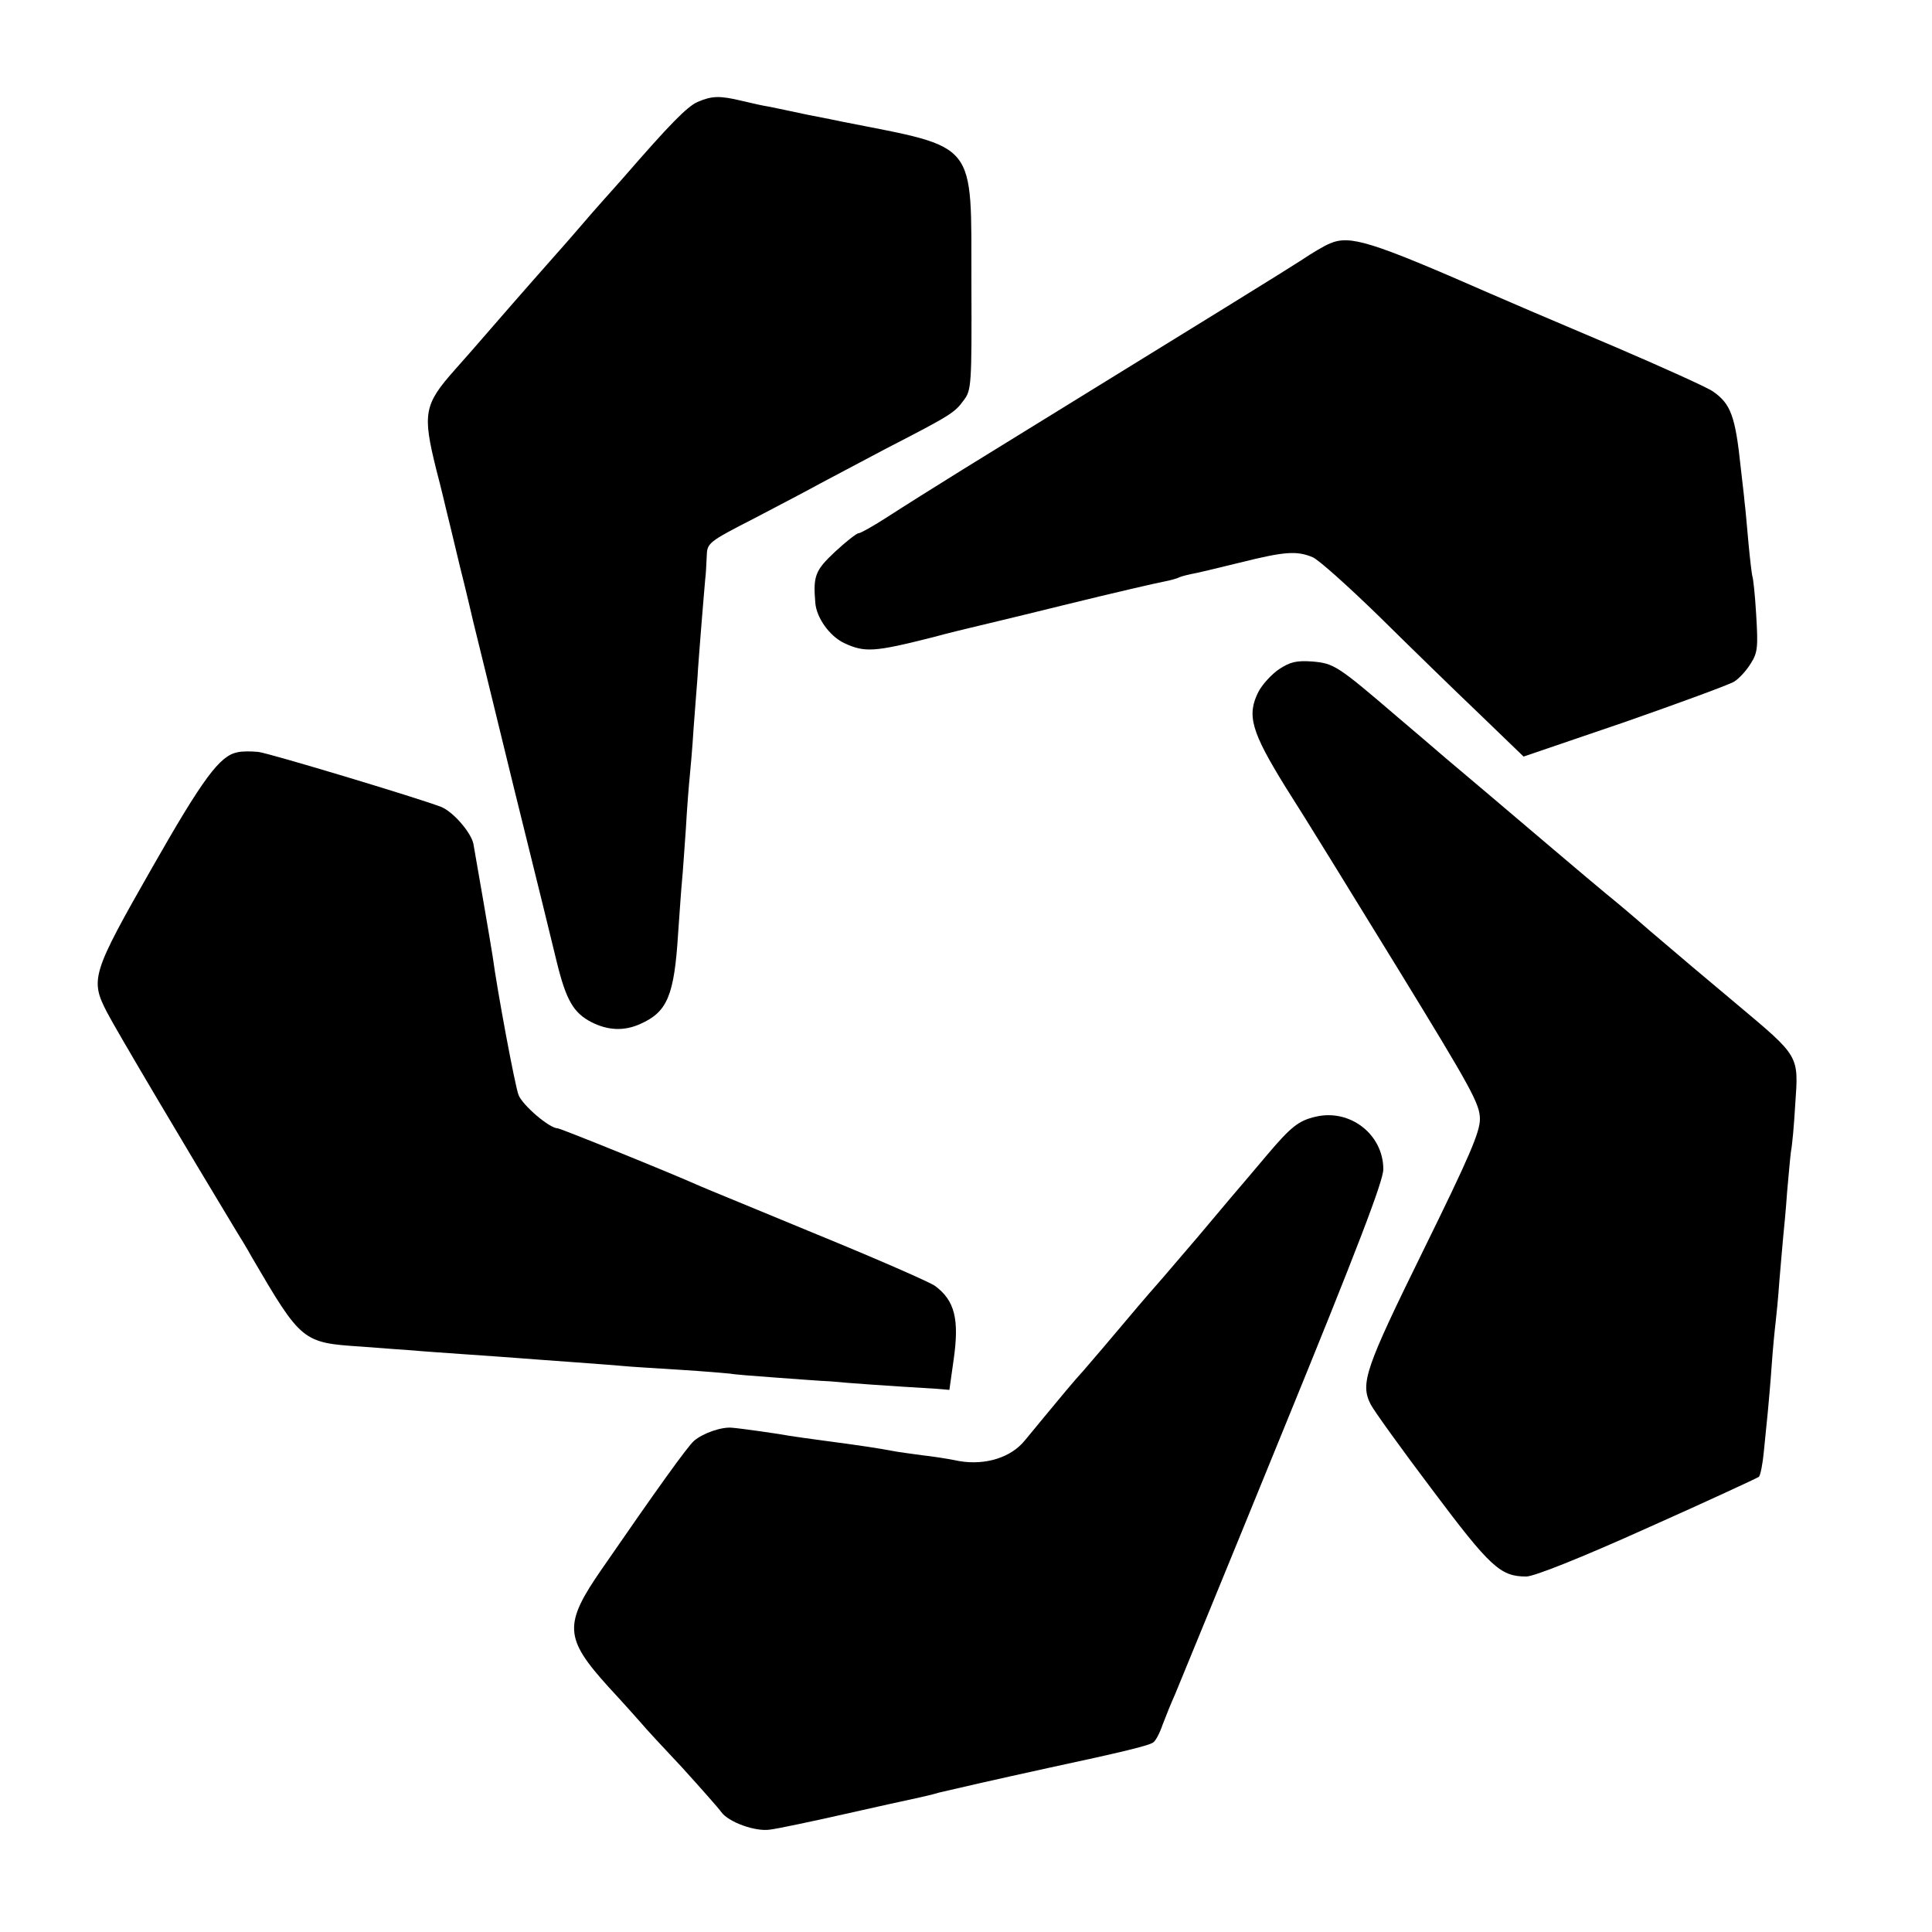
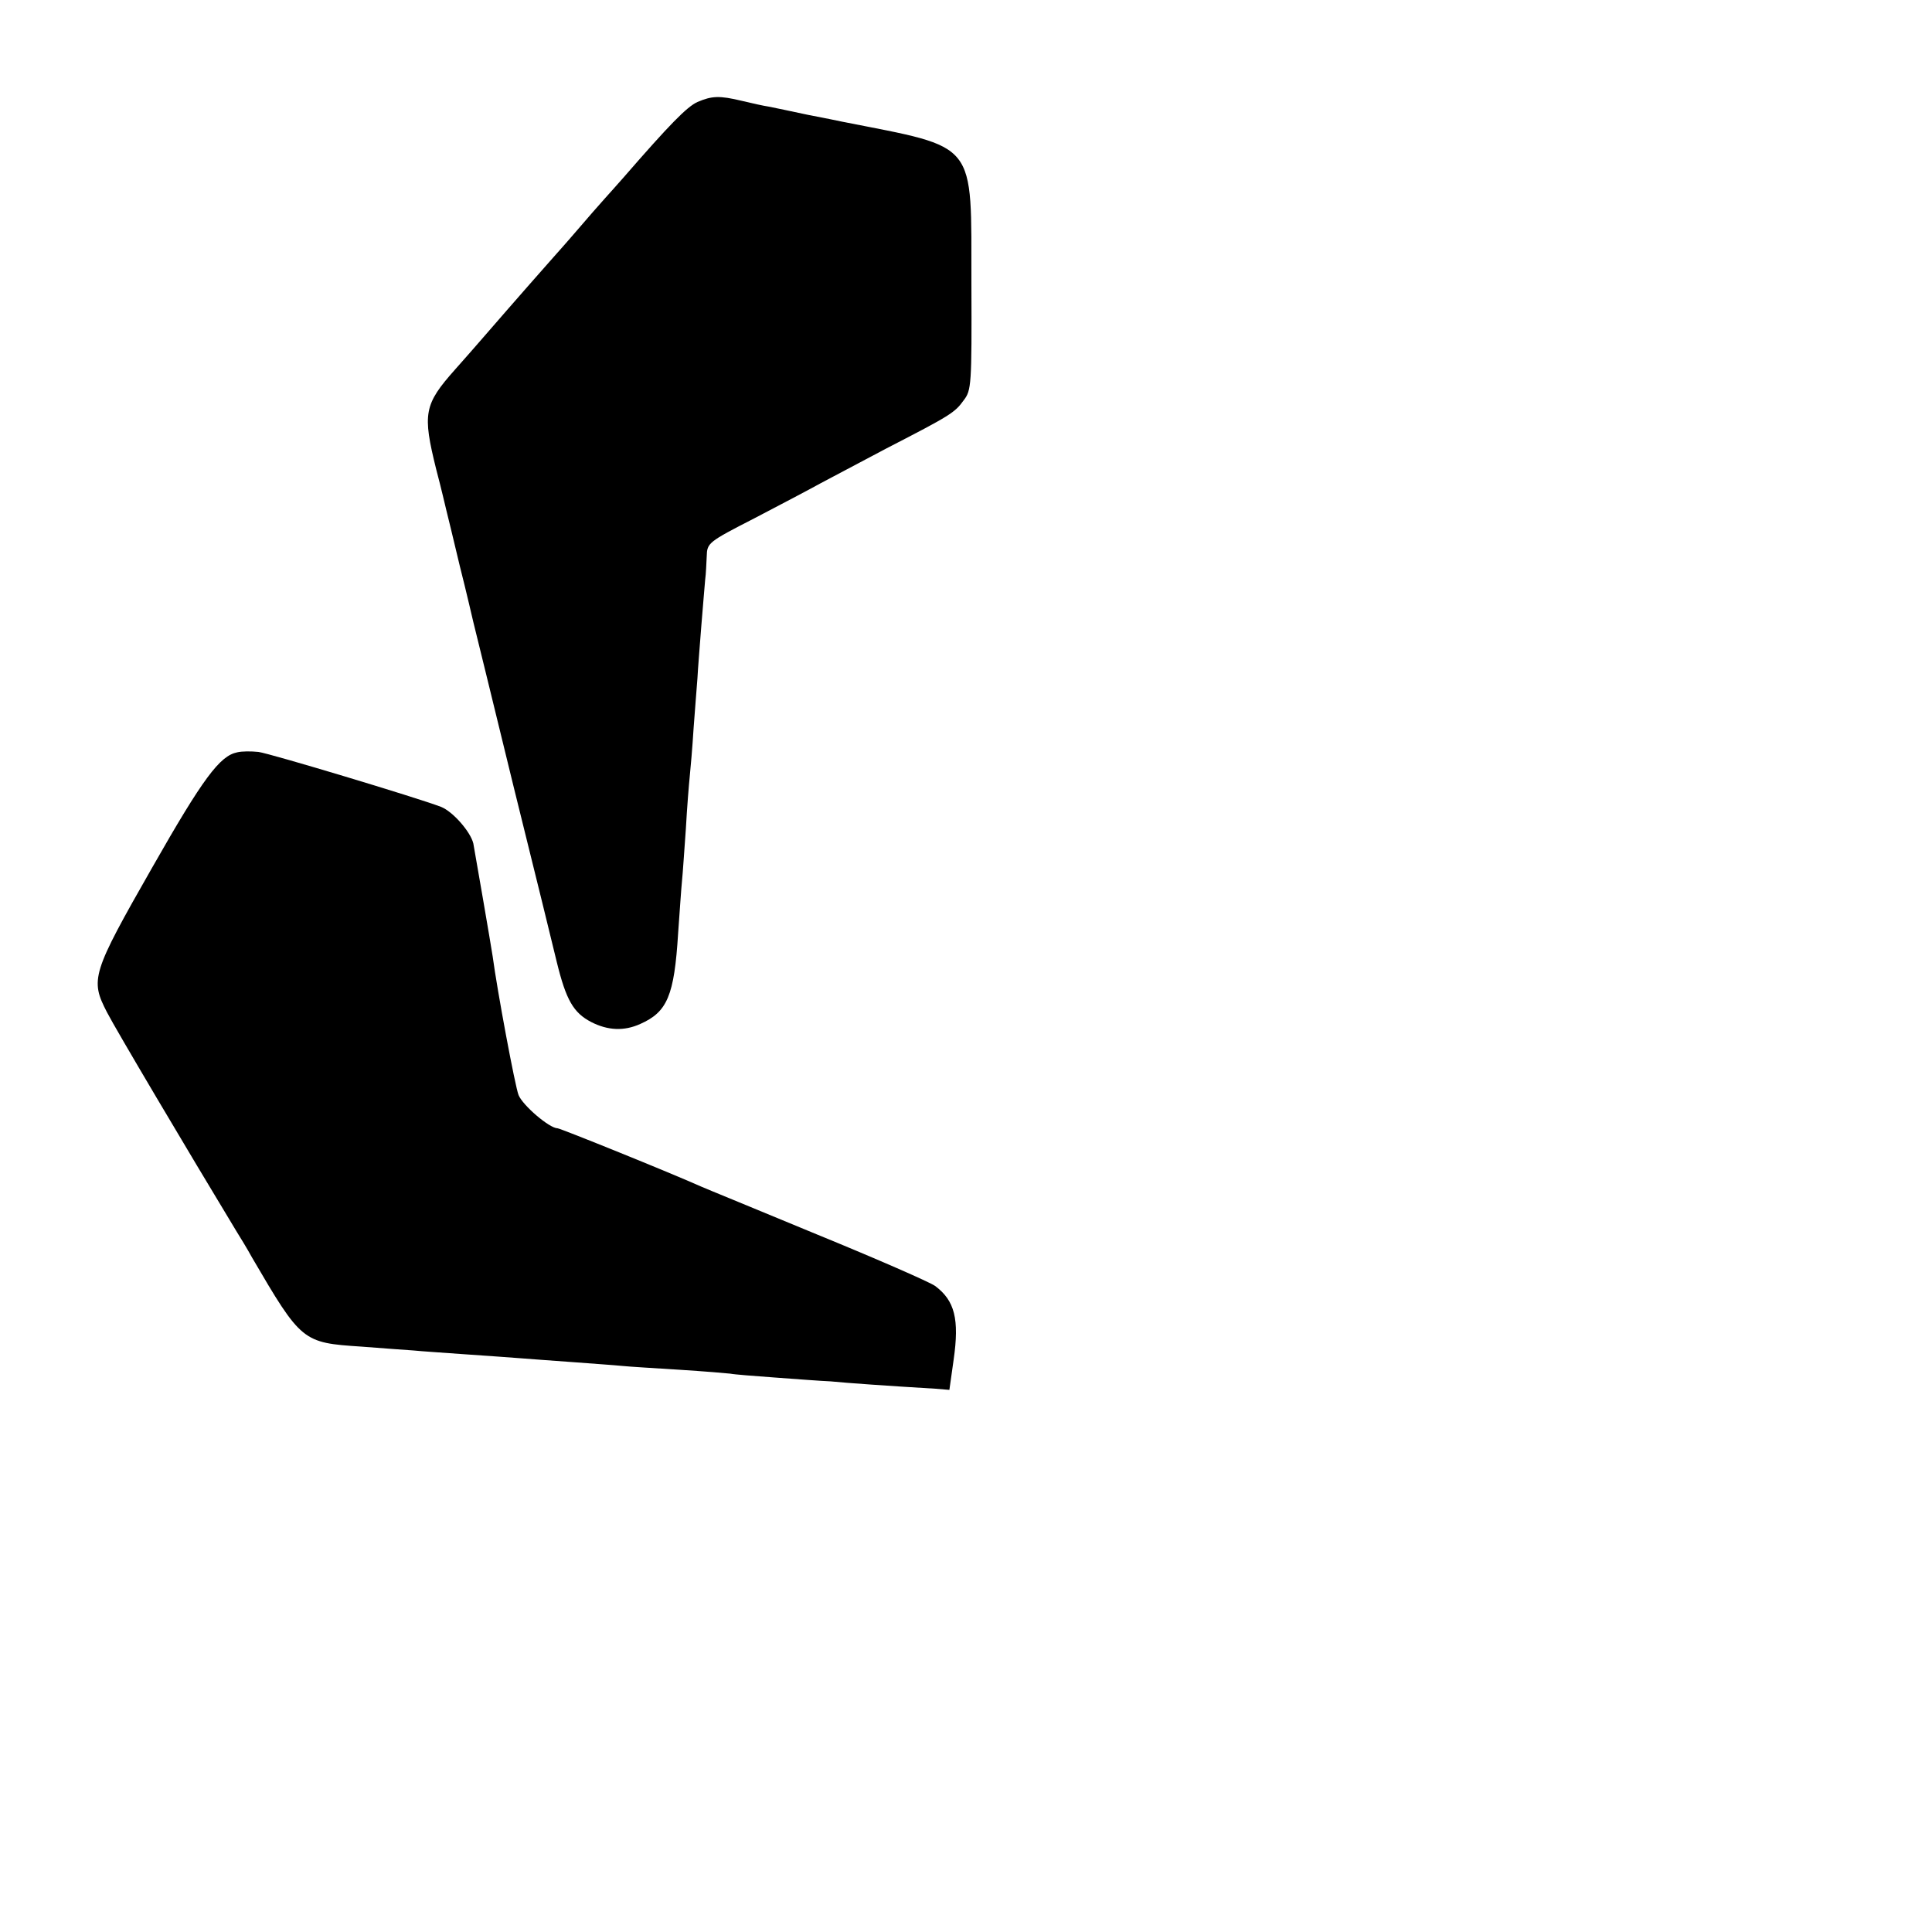
<svg xmlns="http://www.w3.org/2000/svg" version="1.0" width="500pt" height="500pt" viewBox="0 0 500 500" preserveAspectRatio="xMidYMid meet">
  <g transform="translate(0,500) scale(0.1,-0.1)" fill="#000000" stroke="none">
    <path d="M1805 4736 c-27 -12 -72 -58 -191 -195 -16 -18 -38 -43 -49 -55 -11 -12 -45 -51 -75 -86 -30 -35 -60 -68 -65 -74 -9 -10 -91 -103 -175 -200 -14 -16 -46 -53 -72 -82 -81 -91 -85 -114 -49 -259 13 -49 24 -97 26 -105 2 -8 18 -73 35 -145 18 -71 33 -137 35 -145 2 -8 49 -199 104 -425 56 -225 106 -430 112 -455 24 -98 43 -131 89 -155 43 -22 85 -24 127 -5 70 31 88 73 98 235 4 55 8 116 10 135 2 19 6 80 10 135 3 55 8 116 10 135 2 19 7 76 10 125 4 50 8 108 10 130 1 22 6 83 10 135 4 52 9 106 10 120 2 14 3 41 4 60 1 35 3 37 124 99 67 35 145 76 172 91 28 15 104 55 170 90 165 85 176 92 199 124 20 26 21 39 20 301 -1 375 20 350 -334 420 -8 2 -49 10 -90 18 -41 9 -86 18 -100 21 -14 2 -45 9 -70 15 -58 14 -78 13 -115 -3z" />
-     <path d="M3442 4370 c-13 -5 -47 -25 -75 -44 -45 -29 -192 -120 -872 -539 -71 -44 -160 -100 -197 -124 -37 -24 -71 -43 -76 -43 -5 0 -33 -22 -61 -48 -51 -48 -57 -62 -51 -132 3 -39 37 -86 74 -104 54 -25 77 -24 231 15 44 12 87 22 95 24 8 2 118 28 243 59 126 31 243 58 260 61 16 3 33 8 37 10 3 2 17 6 31 9 13 2 71 16 128 30 116 29 147 31 188 14 15 -6 93 -76 173 -154 80 -79 196 -192 259 -252 l114 -110 261 89 c143 50 271 97 284 105 13 8 32 29 43 47 18 28 19 43 14 126 -3 52 -8 97 -10 100 -1 3 -6 42 -10 86 -4 44 -8 91 -10 105 -1 14 -6 54 -10 90 -14 134 -26 165 -72 197 -16 11 -127 61 -248 113 -203 86 -277 118 -330 141 -308 135 -361 151 -413 129z" />
-     <path d="M3310 3268 c-19 -13 -43 -39 -53 -58 -31 -61 -19 -103 70 -247 45 -70 176 -283 292 -472 188 -307 211 -348 211 -387 0 -34 -27 -97 -146 -339 -151 -307 -164 -345 -137 -399 8 -16 80 -116 160 -222 150 -200 176 -224 243 -224 20 0 141 48 314 126 155 69 284 129 288 132 4 4 10 34 13 67 3 33 8 78 10 100 2 22 7 76 10 120 3 44 8 94 10 110 2 17 7 66 10 110 4 44 8 96 10 115 2 19 7 71 10 115 4 44 8 91 10 105 3 14 8 68 11 121 9 129 12 123 -151 260 -111 93 -118 99 -225 190 -41 36 -91 78 -111 94 -31 25 -239 202 -304 257 -46 39 -65 55 -116 98 -29 25 -84 72 -123 105 -155 133 -164 138 -219 143 -42 3 -58 -1 -87 -20z" />
    <path d="M614 3053 c-45 -9 -88 -66 -220 -298 -157 -275 -161 -290 -117 -375 22 -43 207 -355 334 -565 10 -16 29 -47 41 -69 128 -219 131 -221 283 -231 55 -4 116 -9 135 -10 19 -2 80 -6 135 -10 55 -4 118 -8 140 -10 22 -2 83 -6 135 -10 52 -4 111 -8 130 -10 19 -2 87 -6 150 -10 63 -4 122 -9 130 -10 9 -2 60 -6 115 -10 55 -4 120 -9 145 -10 39 -4 153 -12 271 -19 l36 -3 11 78 c15 105 3 153 -48 191 -14 10 -151 70 -305 133 -154 64 -289 119 -300 124 -78 35 -365 151 -372 151 -21 0 -90 59 -101 86 -9 23 -55 269 -67 359 -4 27 -45 265 -50 292 -7 30 -53 83 -84 95 -63 24 -442 138 -472 142 -19 2 -43 2 -55 -1z" />
-     <path d="M3405 2110 c-44 -10 -64 -26 -125 -98 -30 -36 -73 -86 -95 -112 -22 -26 -60 -71 -85 -101 -25 -29 -65 -76 -89 -104 -24 -27 -53 -61 -65 -75 -58 -69 -132 -156 -141 -166 -24 -26 -63 -73 -105 -124 -25 -30 -49 -60 -55 -66 -39 -41 -107 -58 -174 -43 -20 4 -58 10 -86 13 -27 4 -61 8 -75 11 -37 7 -76 13 -166 25 -44 6 -89 12 -100 14 -26 5 -124 19 -149 21 -27 3 -76 -14 -99 -34 -17 -15 -94 -122 -238 -331 -100 -144 -98 -179 17 -306 39 -42 77 -85 85 -94 8 -10 55 -61 105 -114 49 -54 95 -106 102 -116 18 -25 87 -51 126 -45 17 2 104 20 192 40 88 20 171 38 185 41 14 3 41 9 61 15 34 8 142 33 284 64 191 41 261 58 270 66 6 4 17 25 24 46 8 21 22 56 32 78 9 22 135 328 278 679 195 477 261 650 261 680 0 90 -86 157 -175 136z" />
  </g>
</svg>